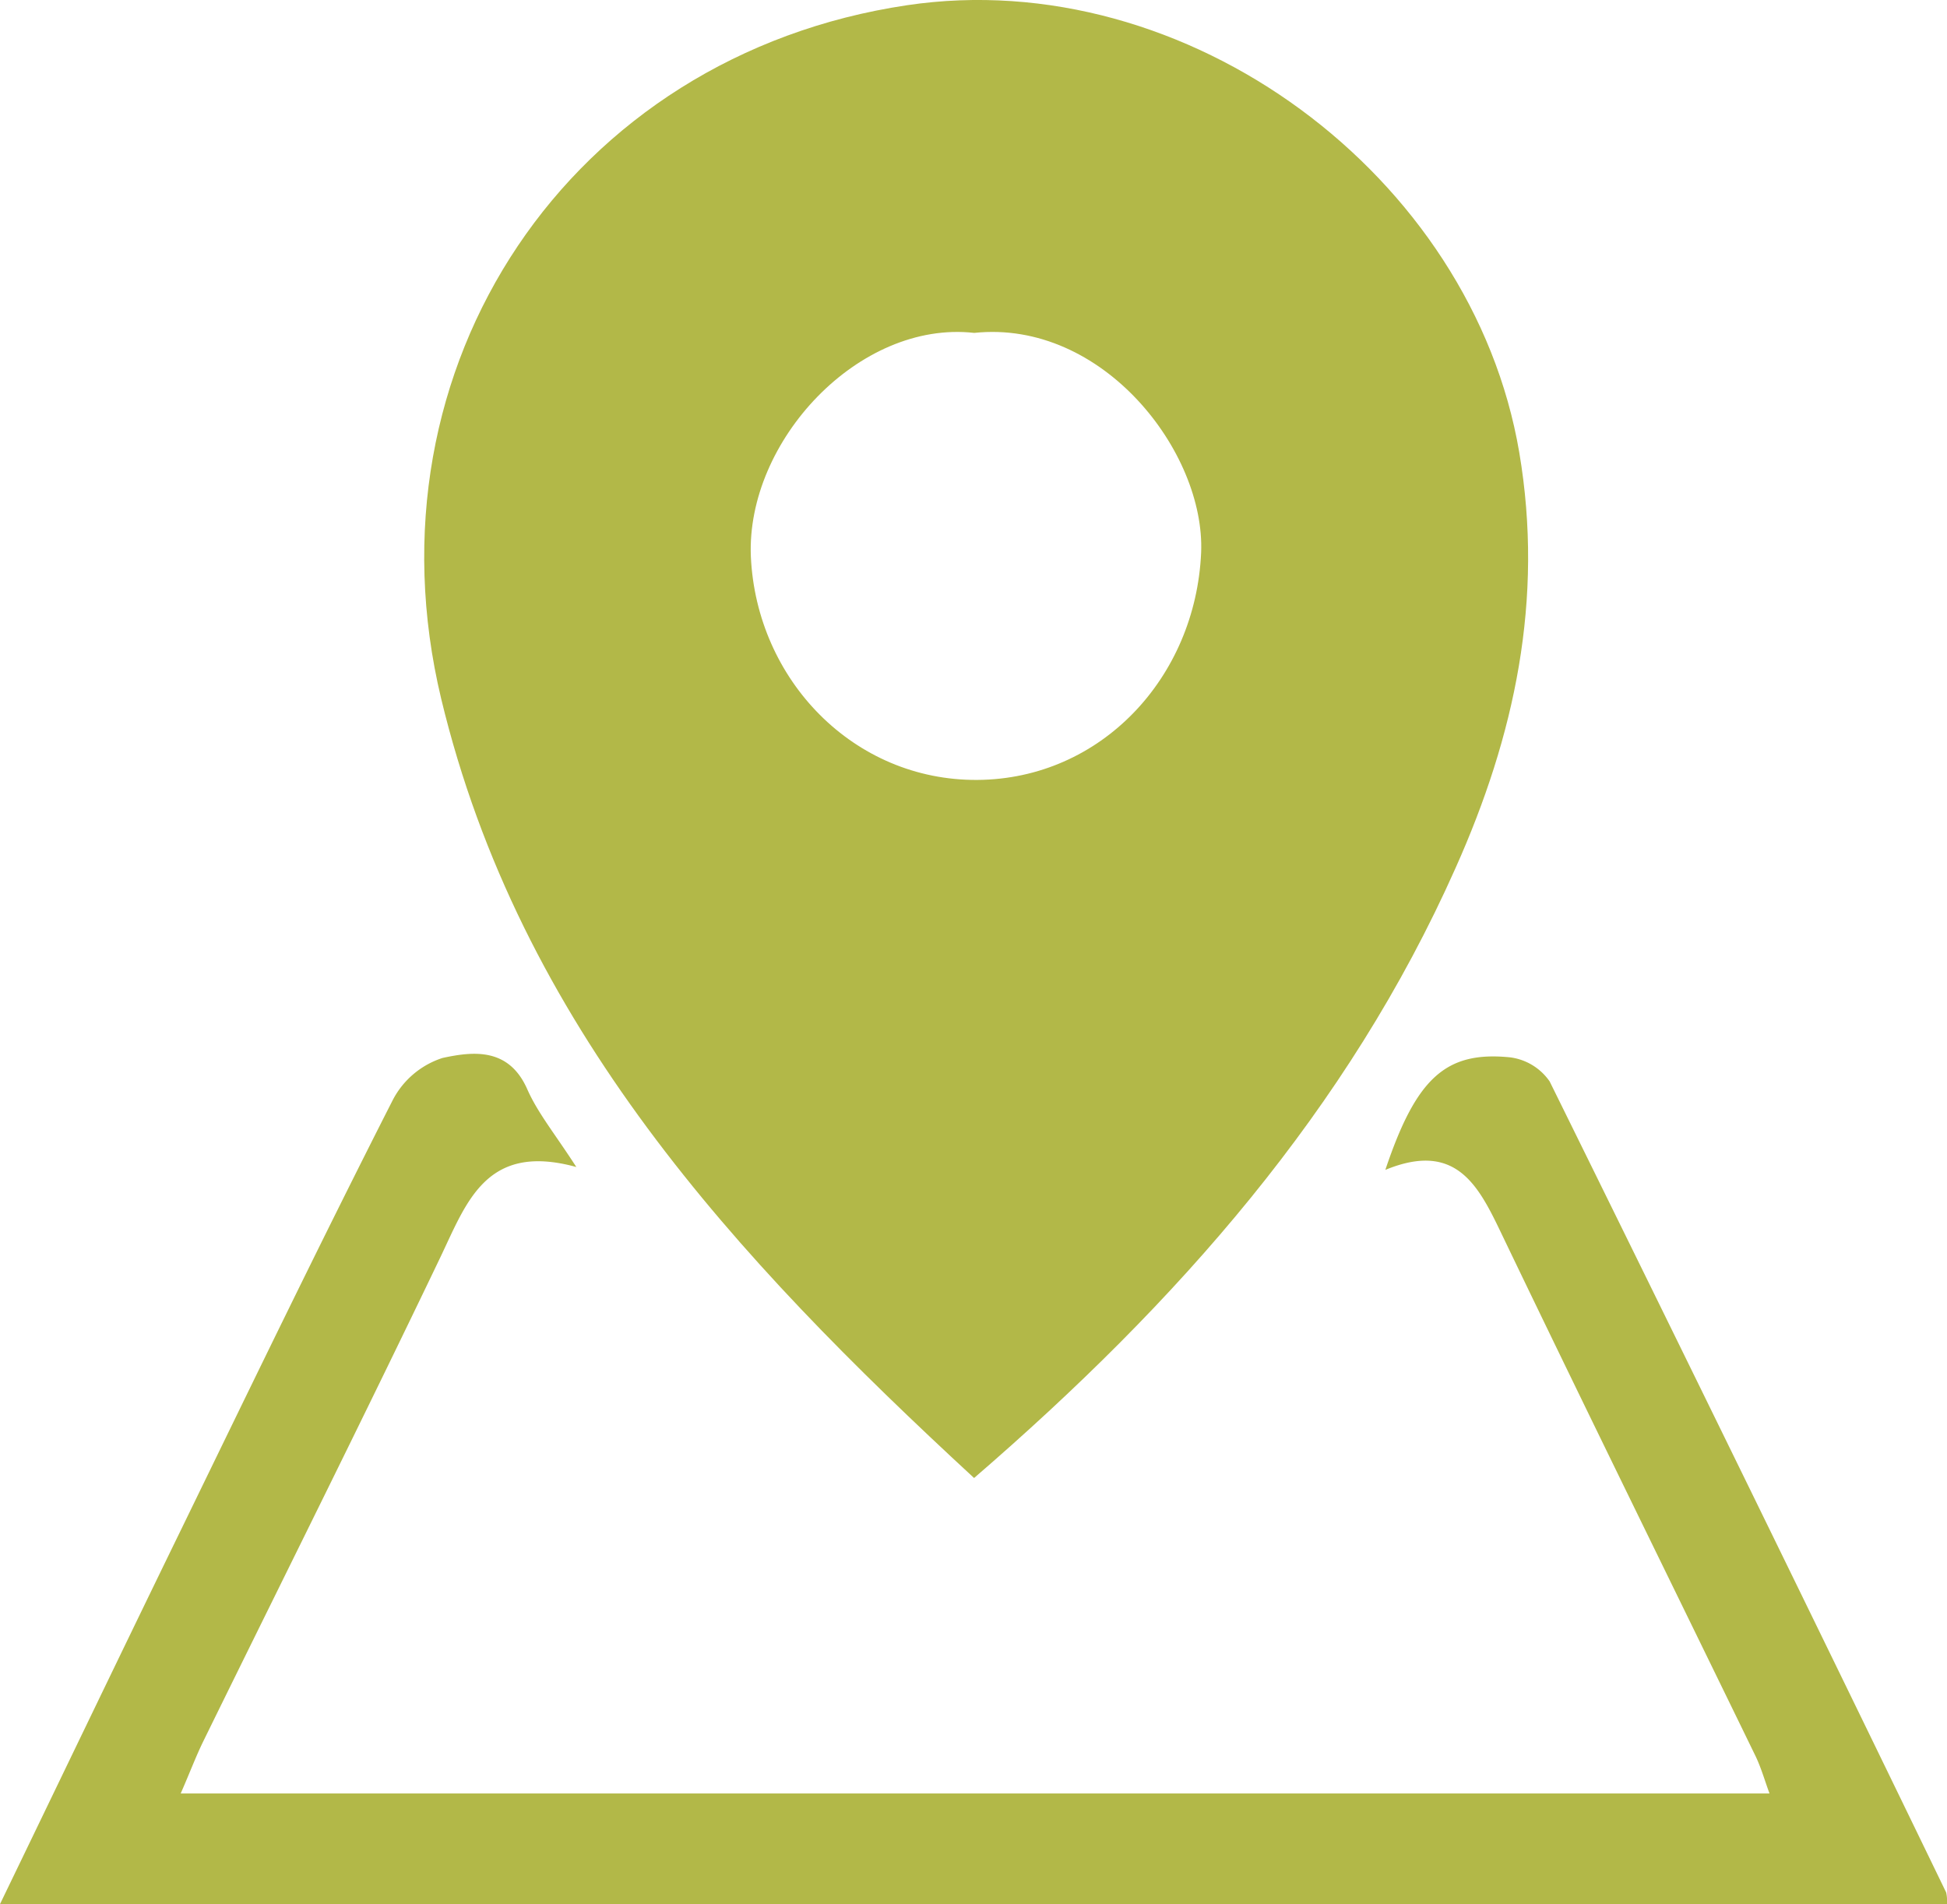
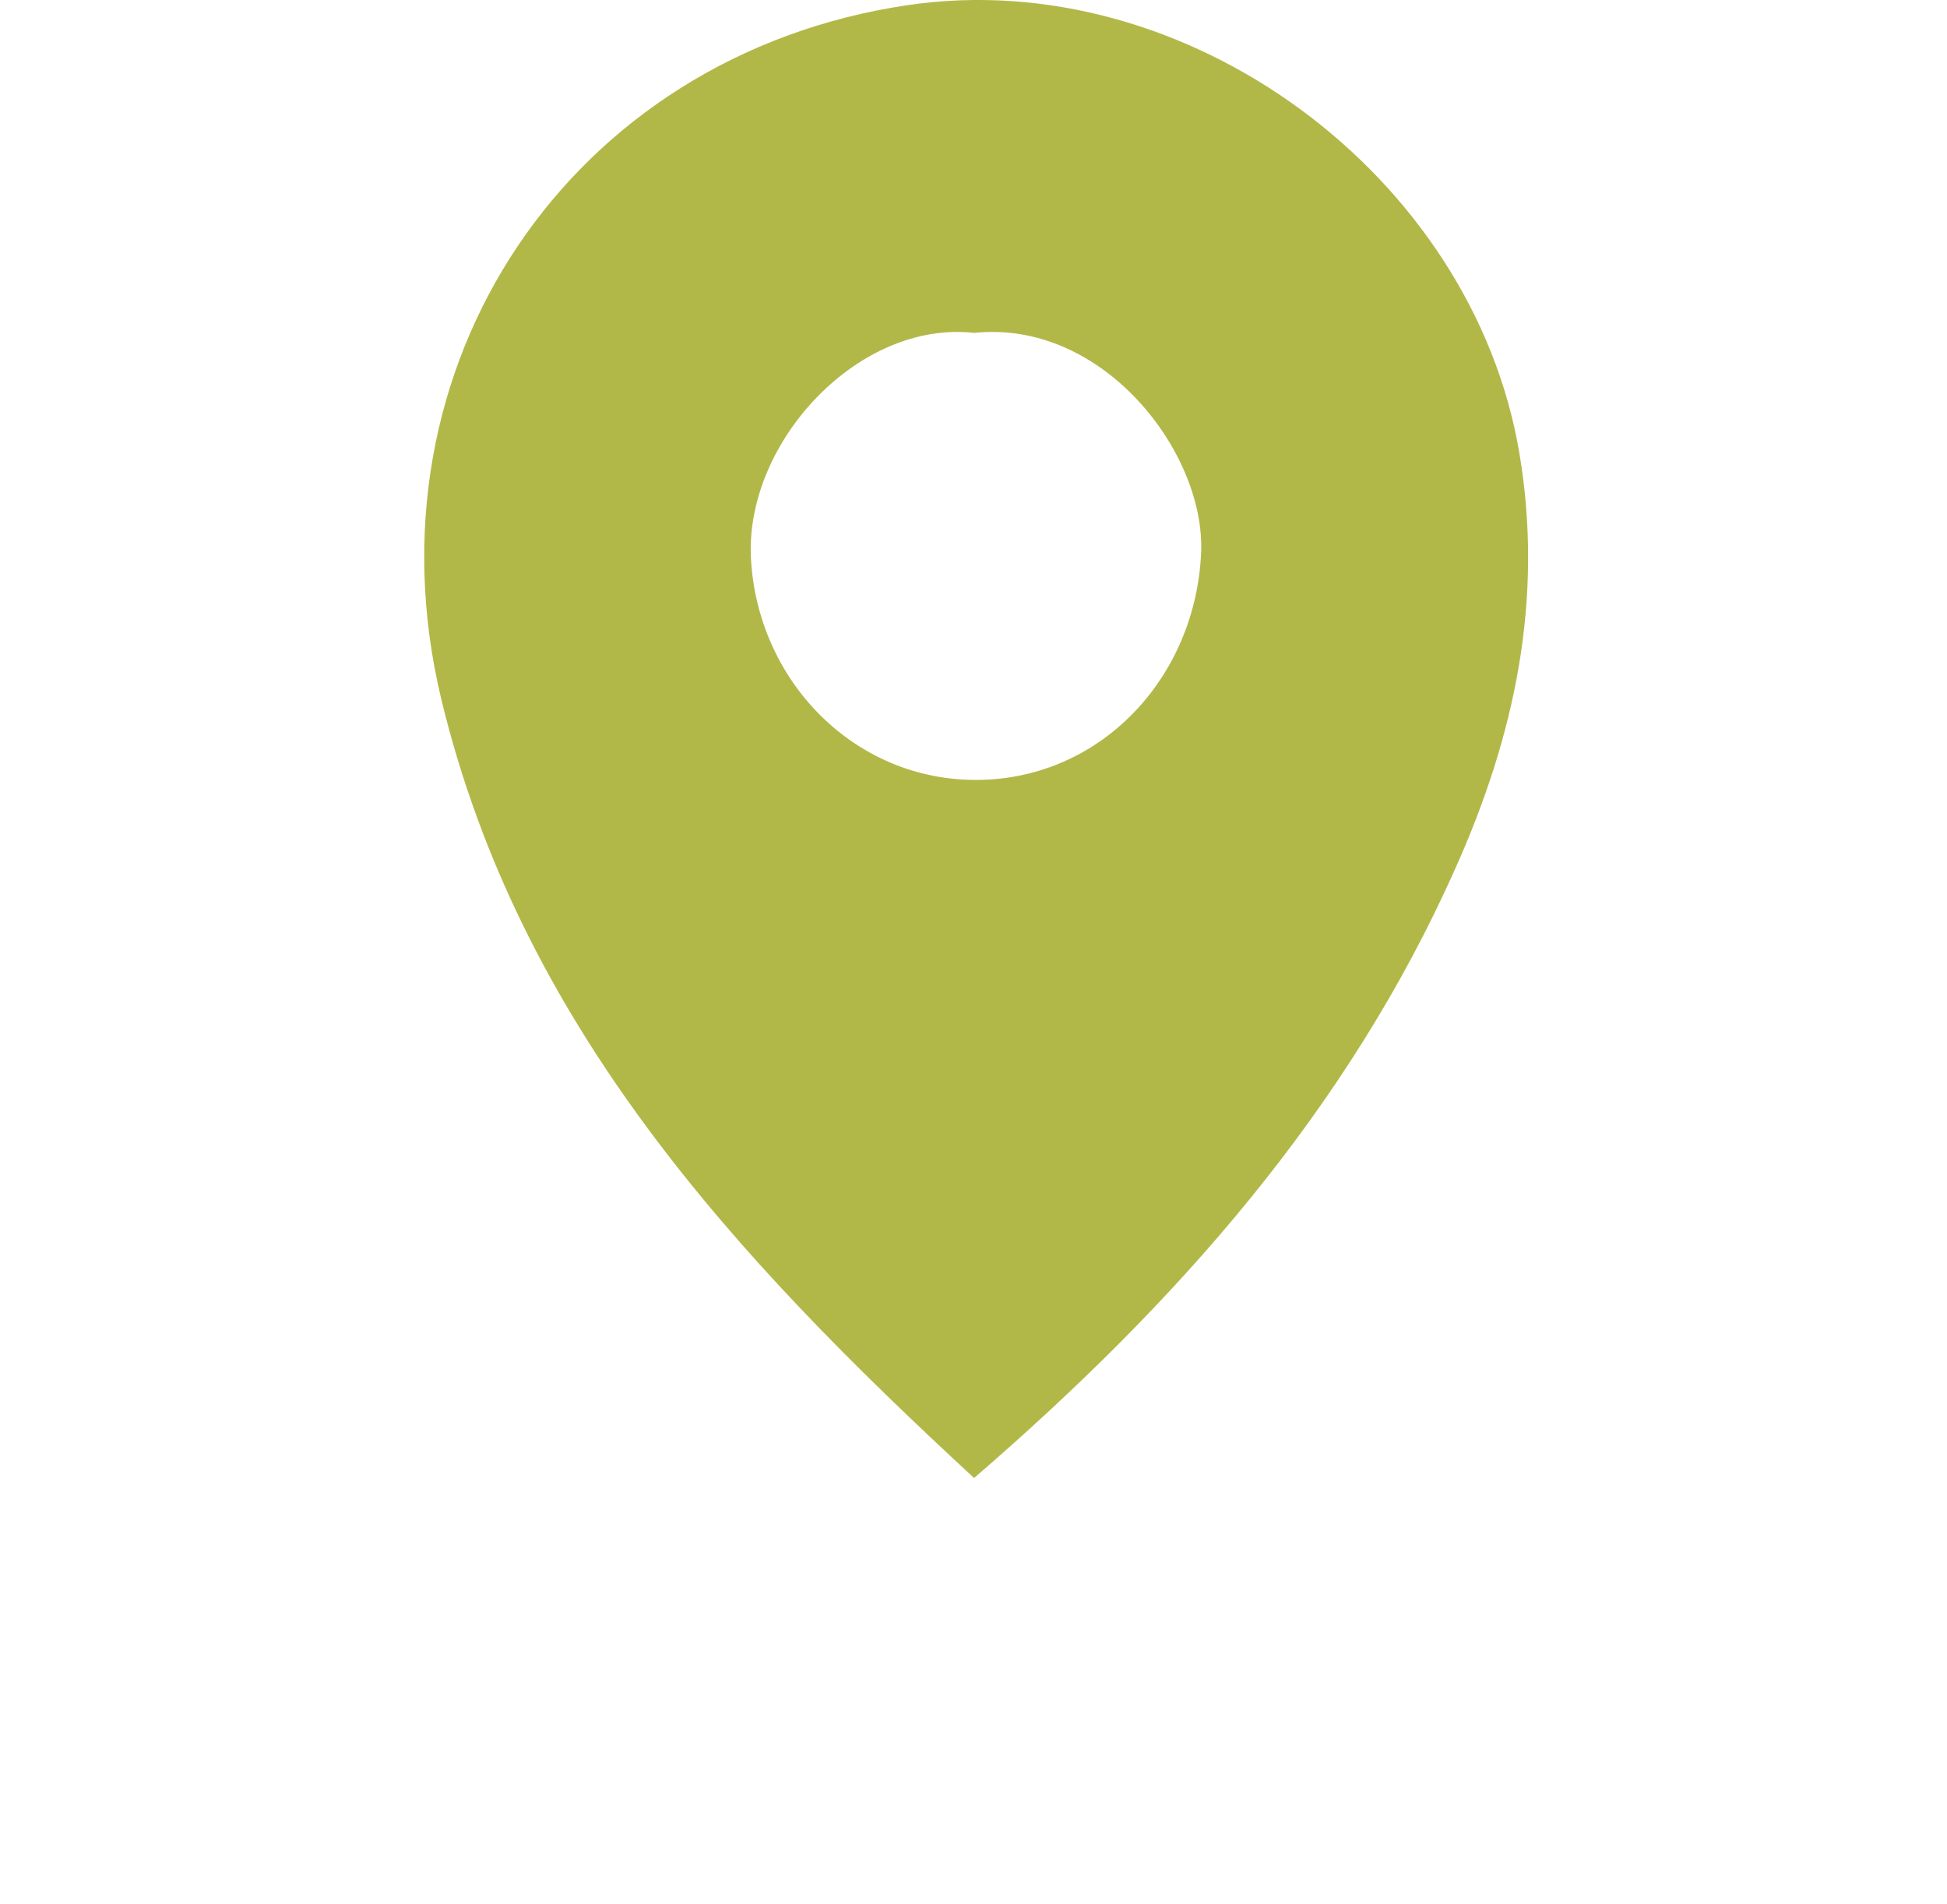
<svg xmlns="http://www.w3.org/2000/svg" id="e156b541-1100-4aae-9bfe-9b223942a30d" data-name="Layer 1" width="183.17" height="179.15" viewBox="0 0 183.17 179.15">
  <title>map</title>
  <path d="M91.64,139.06C69.1,118.25,48.9,96.44,41.51,65.76,34,34.43,53.61,5.21,85.34.49c26.3-3.91,53.16,16,57.59,42.08,2.34,13.84-.44,26.68-6,39.11C126.82,104.4,110.8,122.52,91.64,139.06Zm0-107.74c-10.82-1.21-21.46,10.18-21,21.06.54,11.6,9.68,21.08,21.31,21S112.48,63.76,113,52C113.4,42.54,103.75,30.05,91.66,31.32Z" fill="#b2b848" />
-   <path d="M0,179.15c5.85-12.1,11.49-23.85,17.2-35.57,6.52-13.4,13-26.81,19.76-40.1a8.07,8.07,0,0,1,4.67-3.94c2.91-.63,6.27-1,8,3,1,2.23,2.59,4.16,4.59,7.26-8.48-2.33-10.3,3.28-12.81,8.53-7.29,15.22-14.84,30.32-22.27,45.47-.71,1.45-1.29,3-2.14,4.94H166.47c-.46-1.26-.79-2.43-1.31-3.51-7.89-16.22-15.85-32.39-23.66-48.65-2.26-4.71-4.27-9.35-11.17-6.51,2.91-8.67,5.7-11.19,11.72-10.59a5.34,5.34,0,0,1,3.74,2.27q18.79,38.09,37.3,76.3a3.9,3.9,0,0,1,.08,1.13Z" fill="#b2b848" />
</svg>